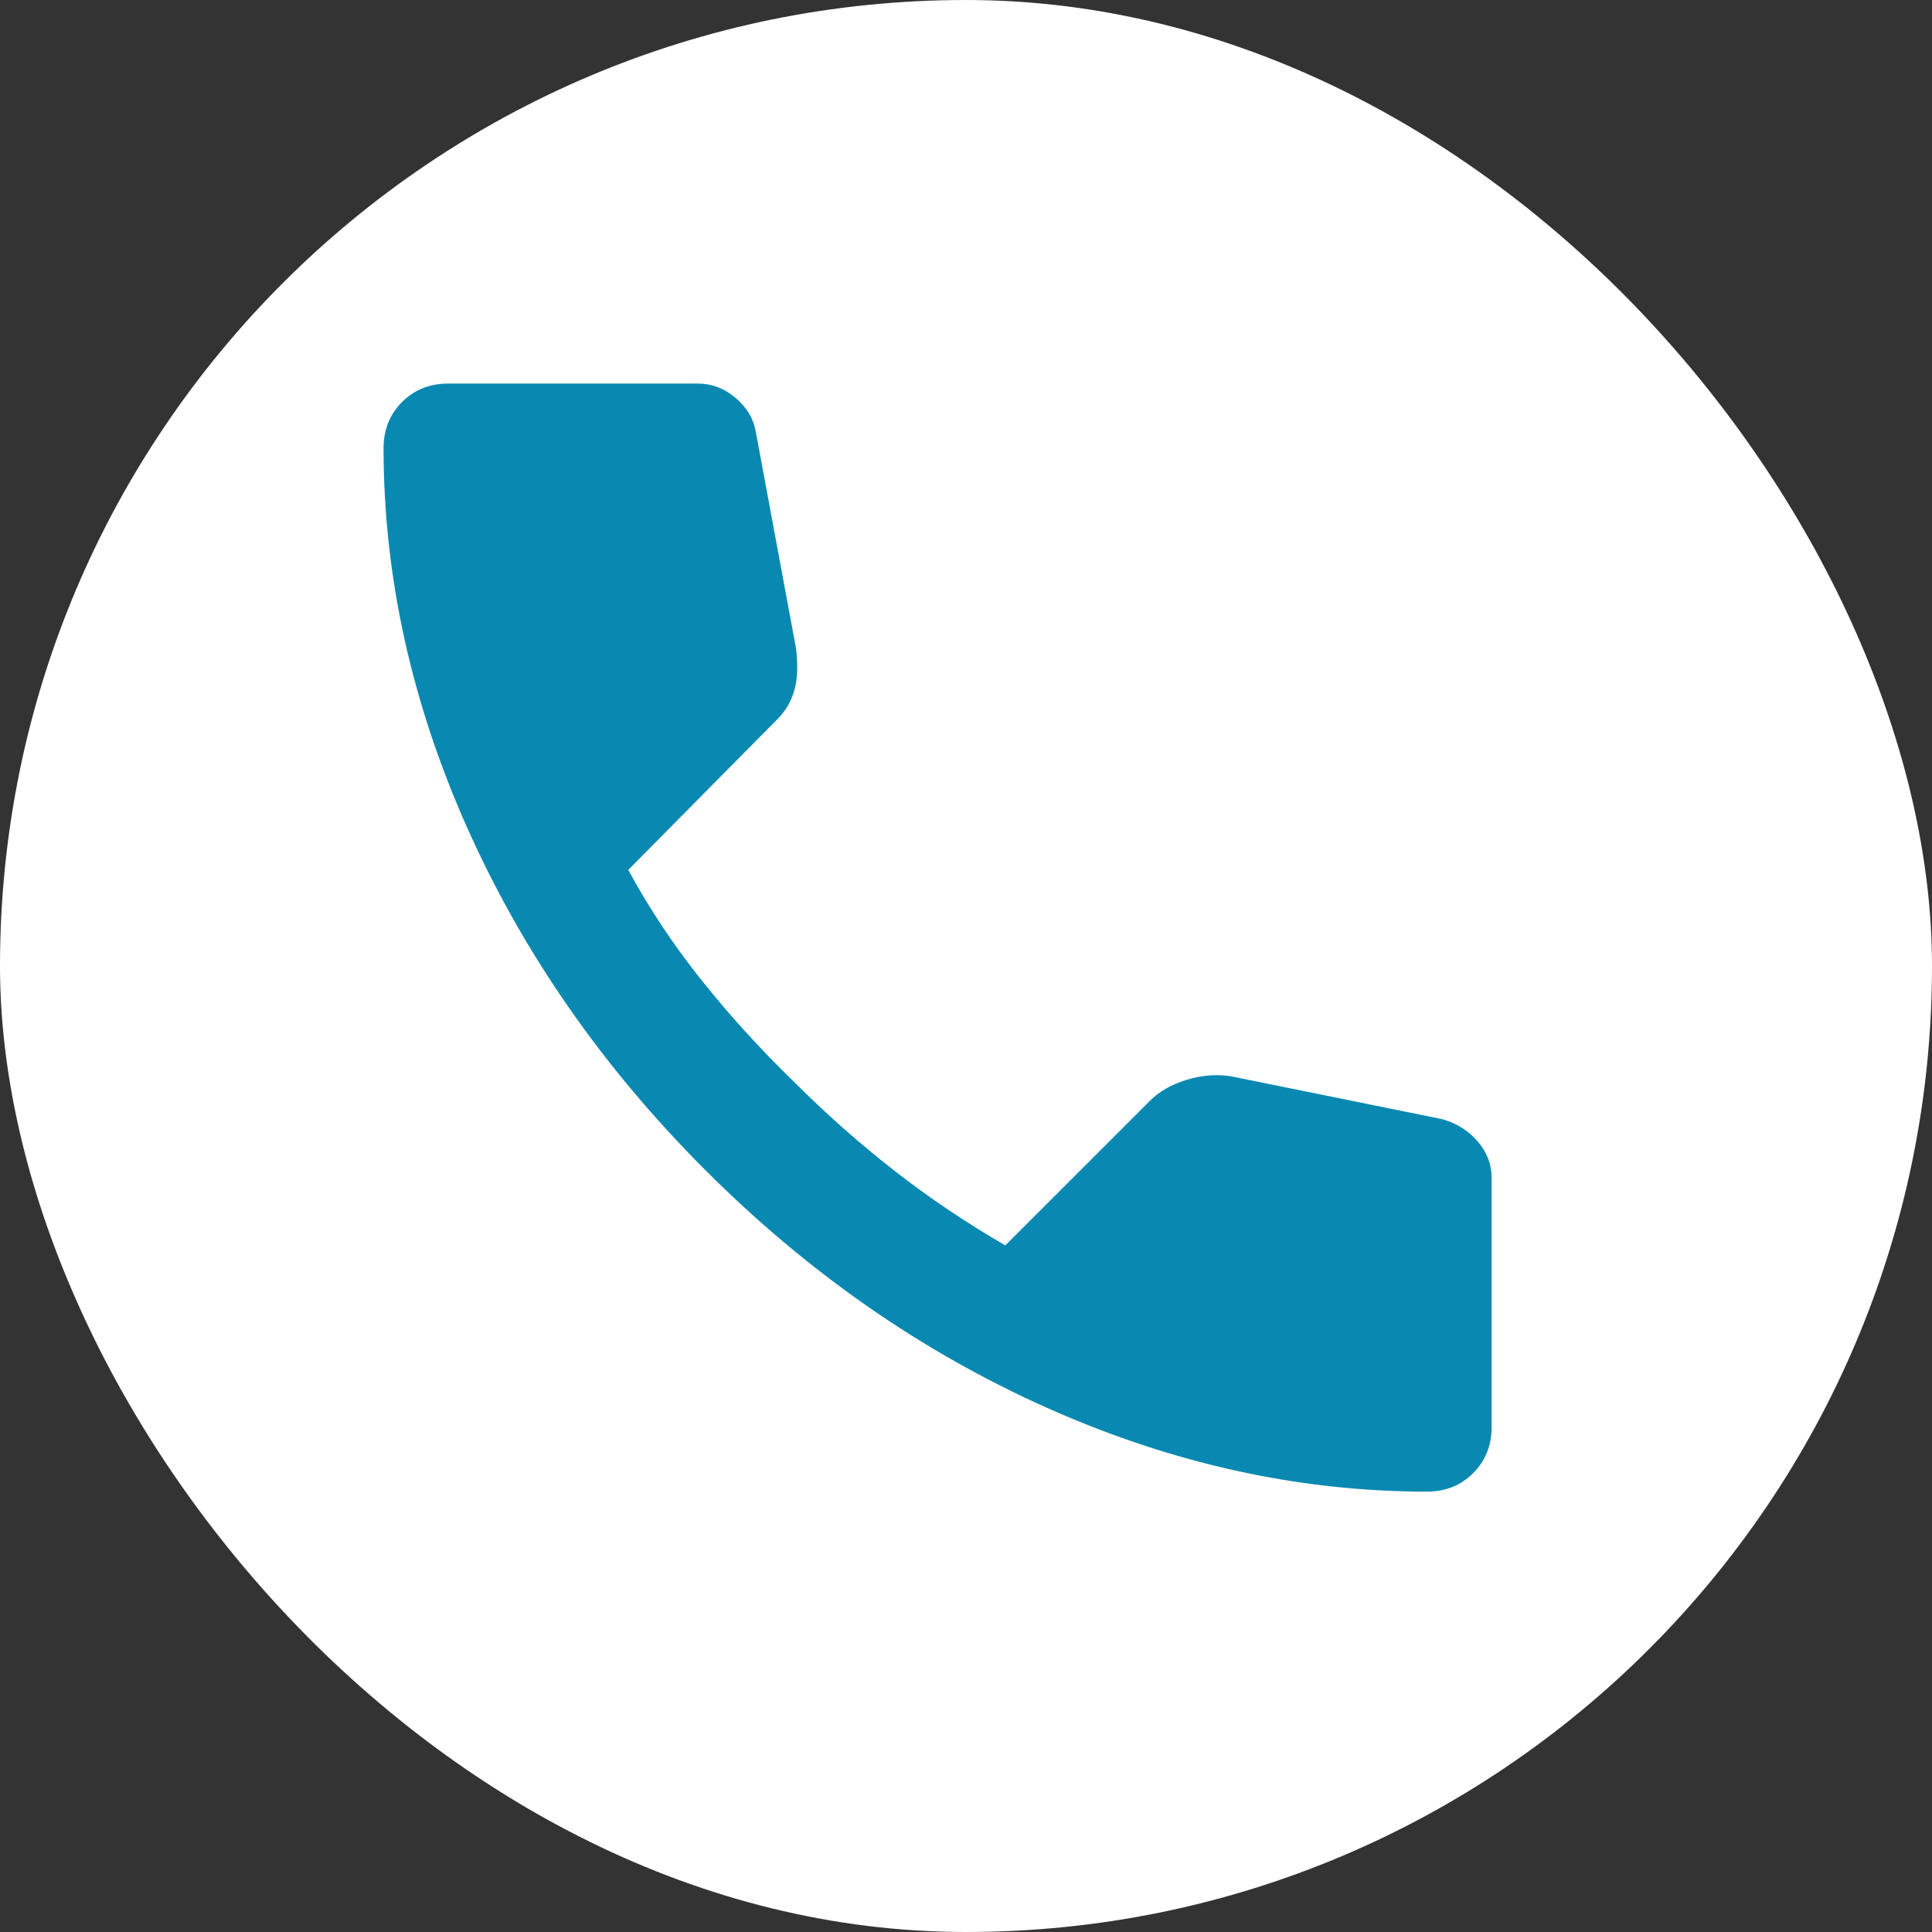
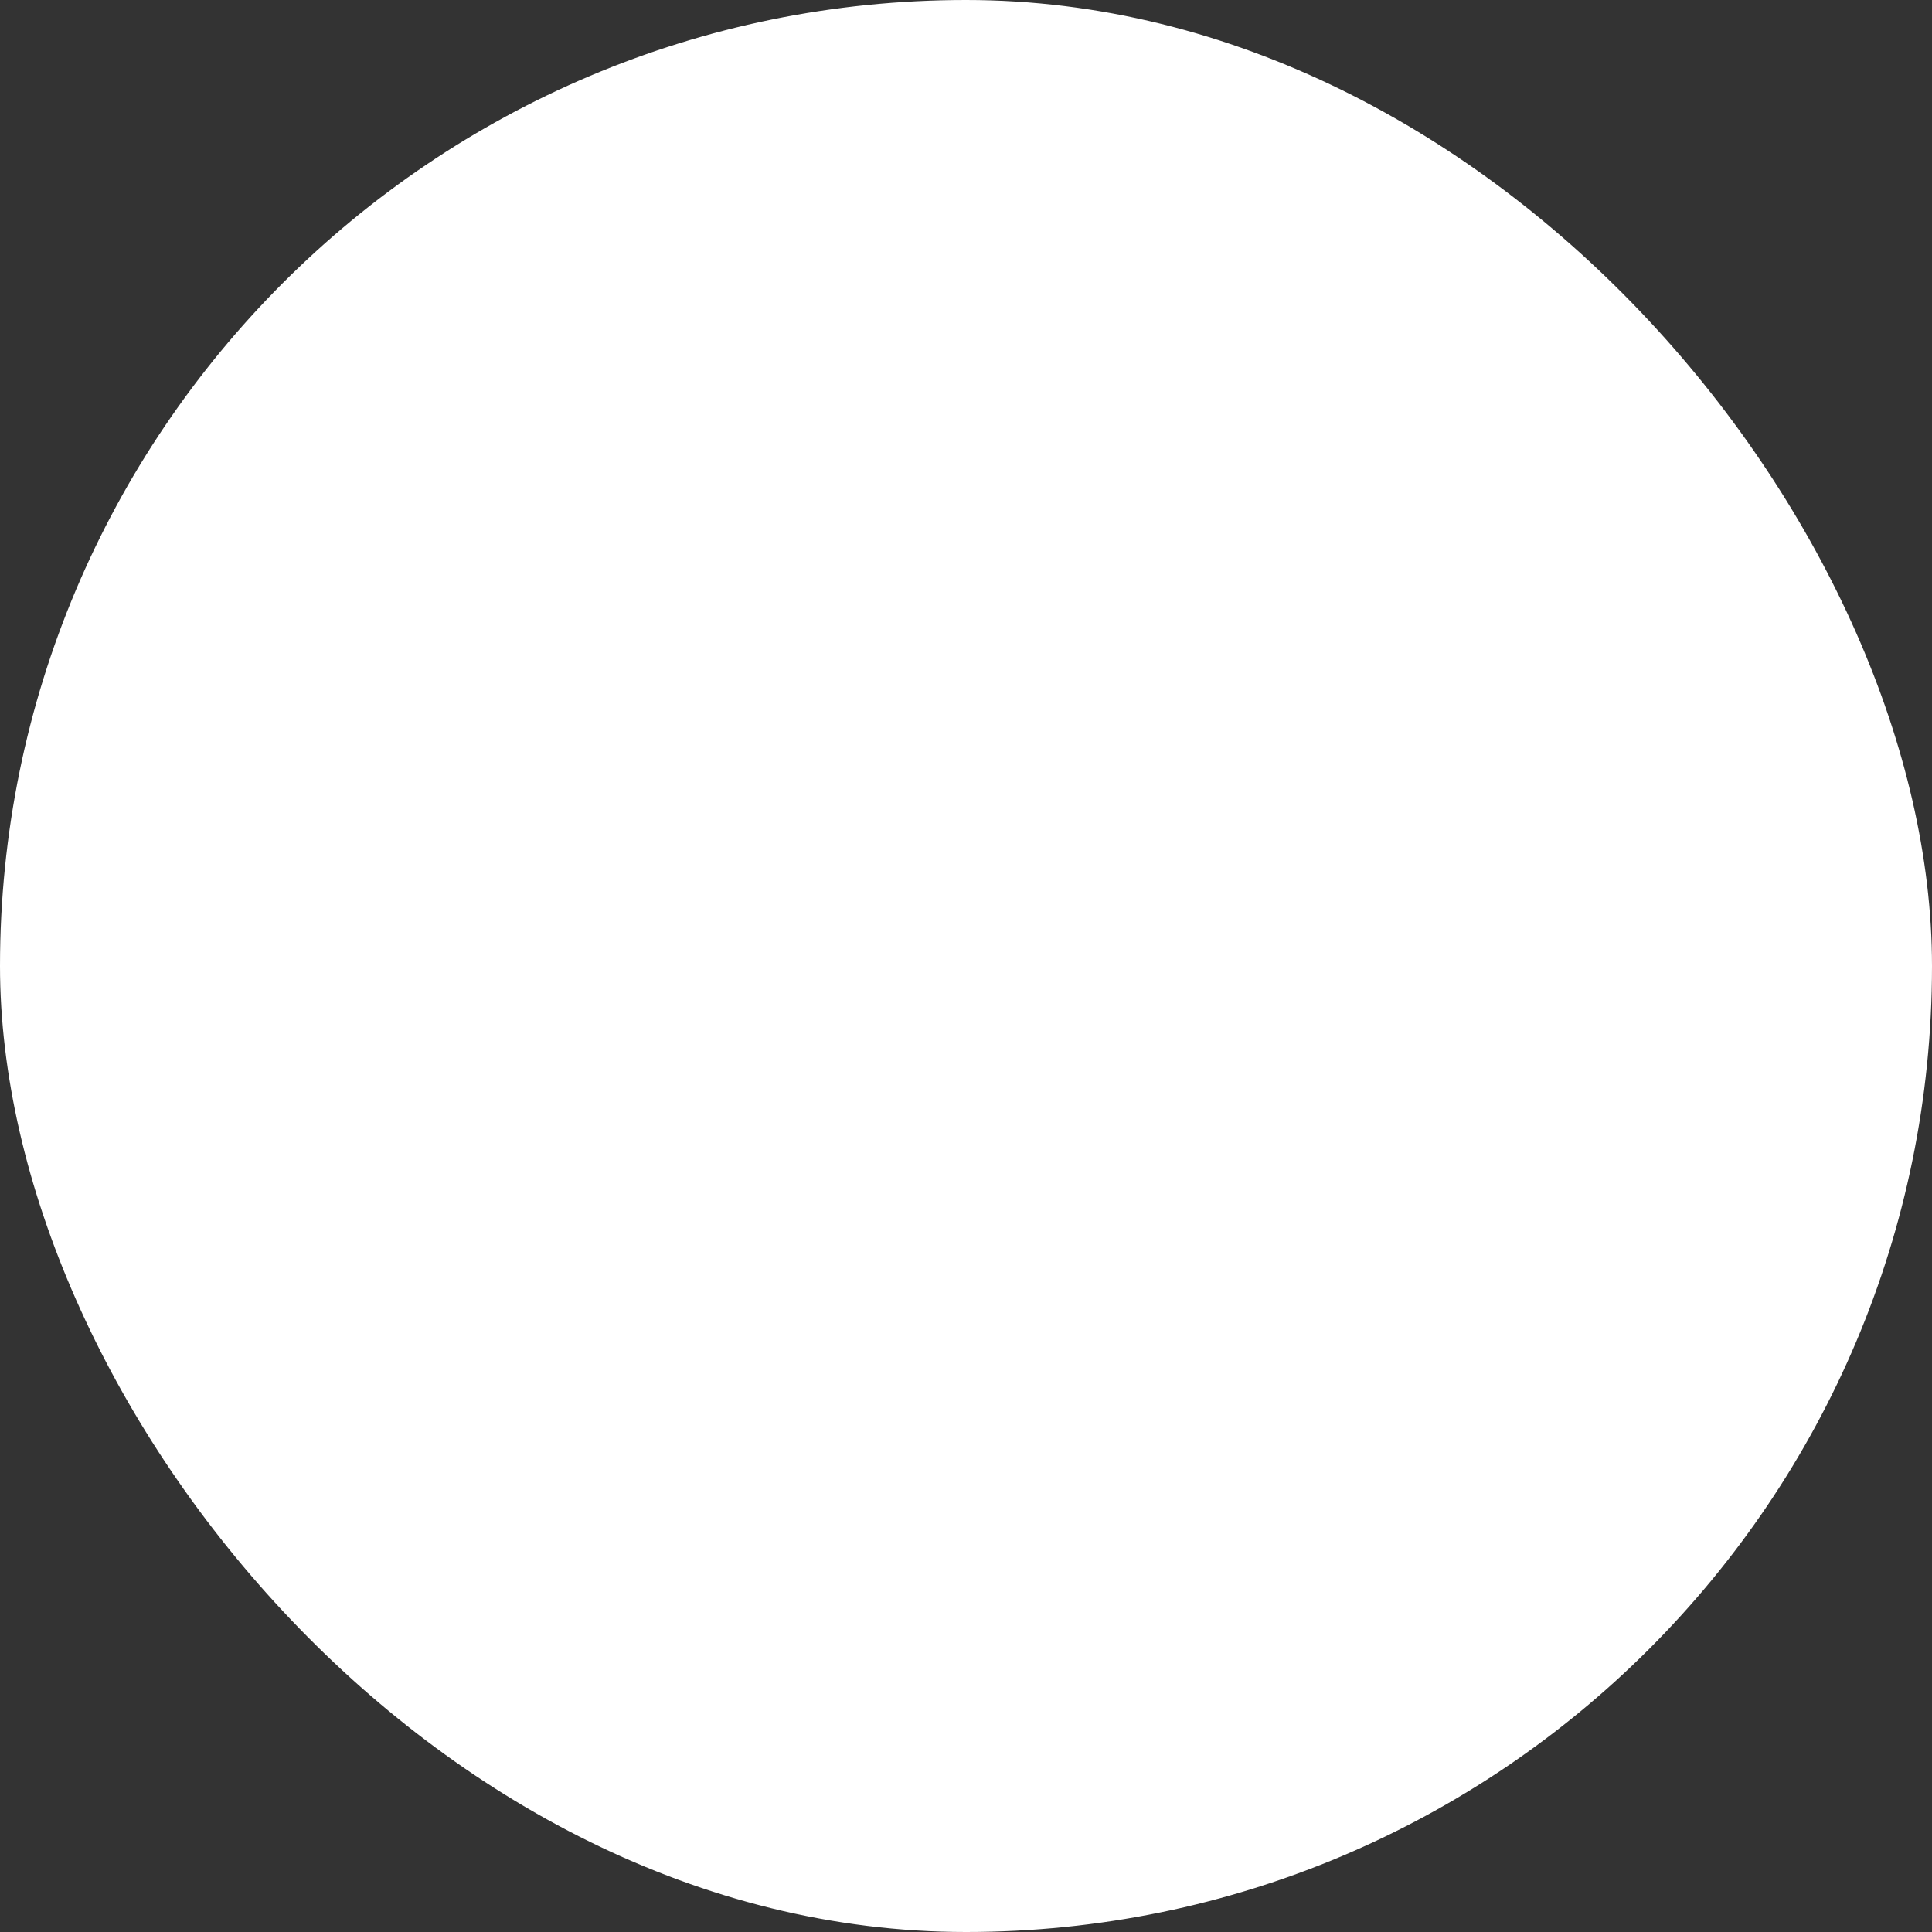
<svg xmlns="http://www.w3.org/2000/svg" width="68" height="68" viewBox="0 0 68 68" fill="none">
  <rect x="0" y="0" width="68" height="68" fill="#333333" stroke="none" />
  <rect width="68" height="68" rx="34" fill="white" />
-   <path d="M50.225 52.5C45.711 52.5 41.251 51.516 36.846 49.549C32.44 47.582 28.432 44.792 24.821 41.179C21.21 37.567 18.421 33.558 16.453 29.154C14.486 24.75 13.501 20.29 13.5 15.775C13.5 15.125 13.717 14.583 14.15 14.15C14.583 13.717 15.125 13.5 15.775 13.5H24.55C25.056 13.5 25.507 13.672 25.904 14.016C26.301 14.359 26.536 14.765 26.608 15.233L28.017 22.817C28.089 23.394 28.071 23.882 27.962 24.279C27.854 24.676 27.656 25.019 27.367 25.308L22.113 30.617C22.835 31.953 23.692 33.243 24.684 34.489C25.677 35.734 26.769 36.935 27.962 38.092C29.082 39.211 30.256 40.25 31.483 41.207C32.711 42.165 34.011 43.04 35.383 43.833L40.475 38.742C40.8 38.417 41.225 38.173 41.749 38.011C42.273 37.85 42.788 37.804 43.292 37.875L50.767 39.392C51.272 39.536 51.688 39.798 52.013 40.178C52.337 40.558 52.5 40.982 52.5 41.45V50.225C52.5 50.875 52.283 51.417 51.85 51.85C51.417 52.283 50.875 52.5 50.225 52.5Z" fill="#0989B1" />
</svg>